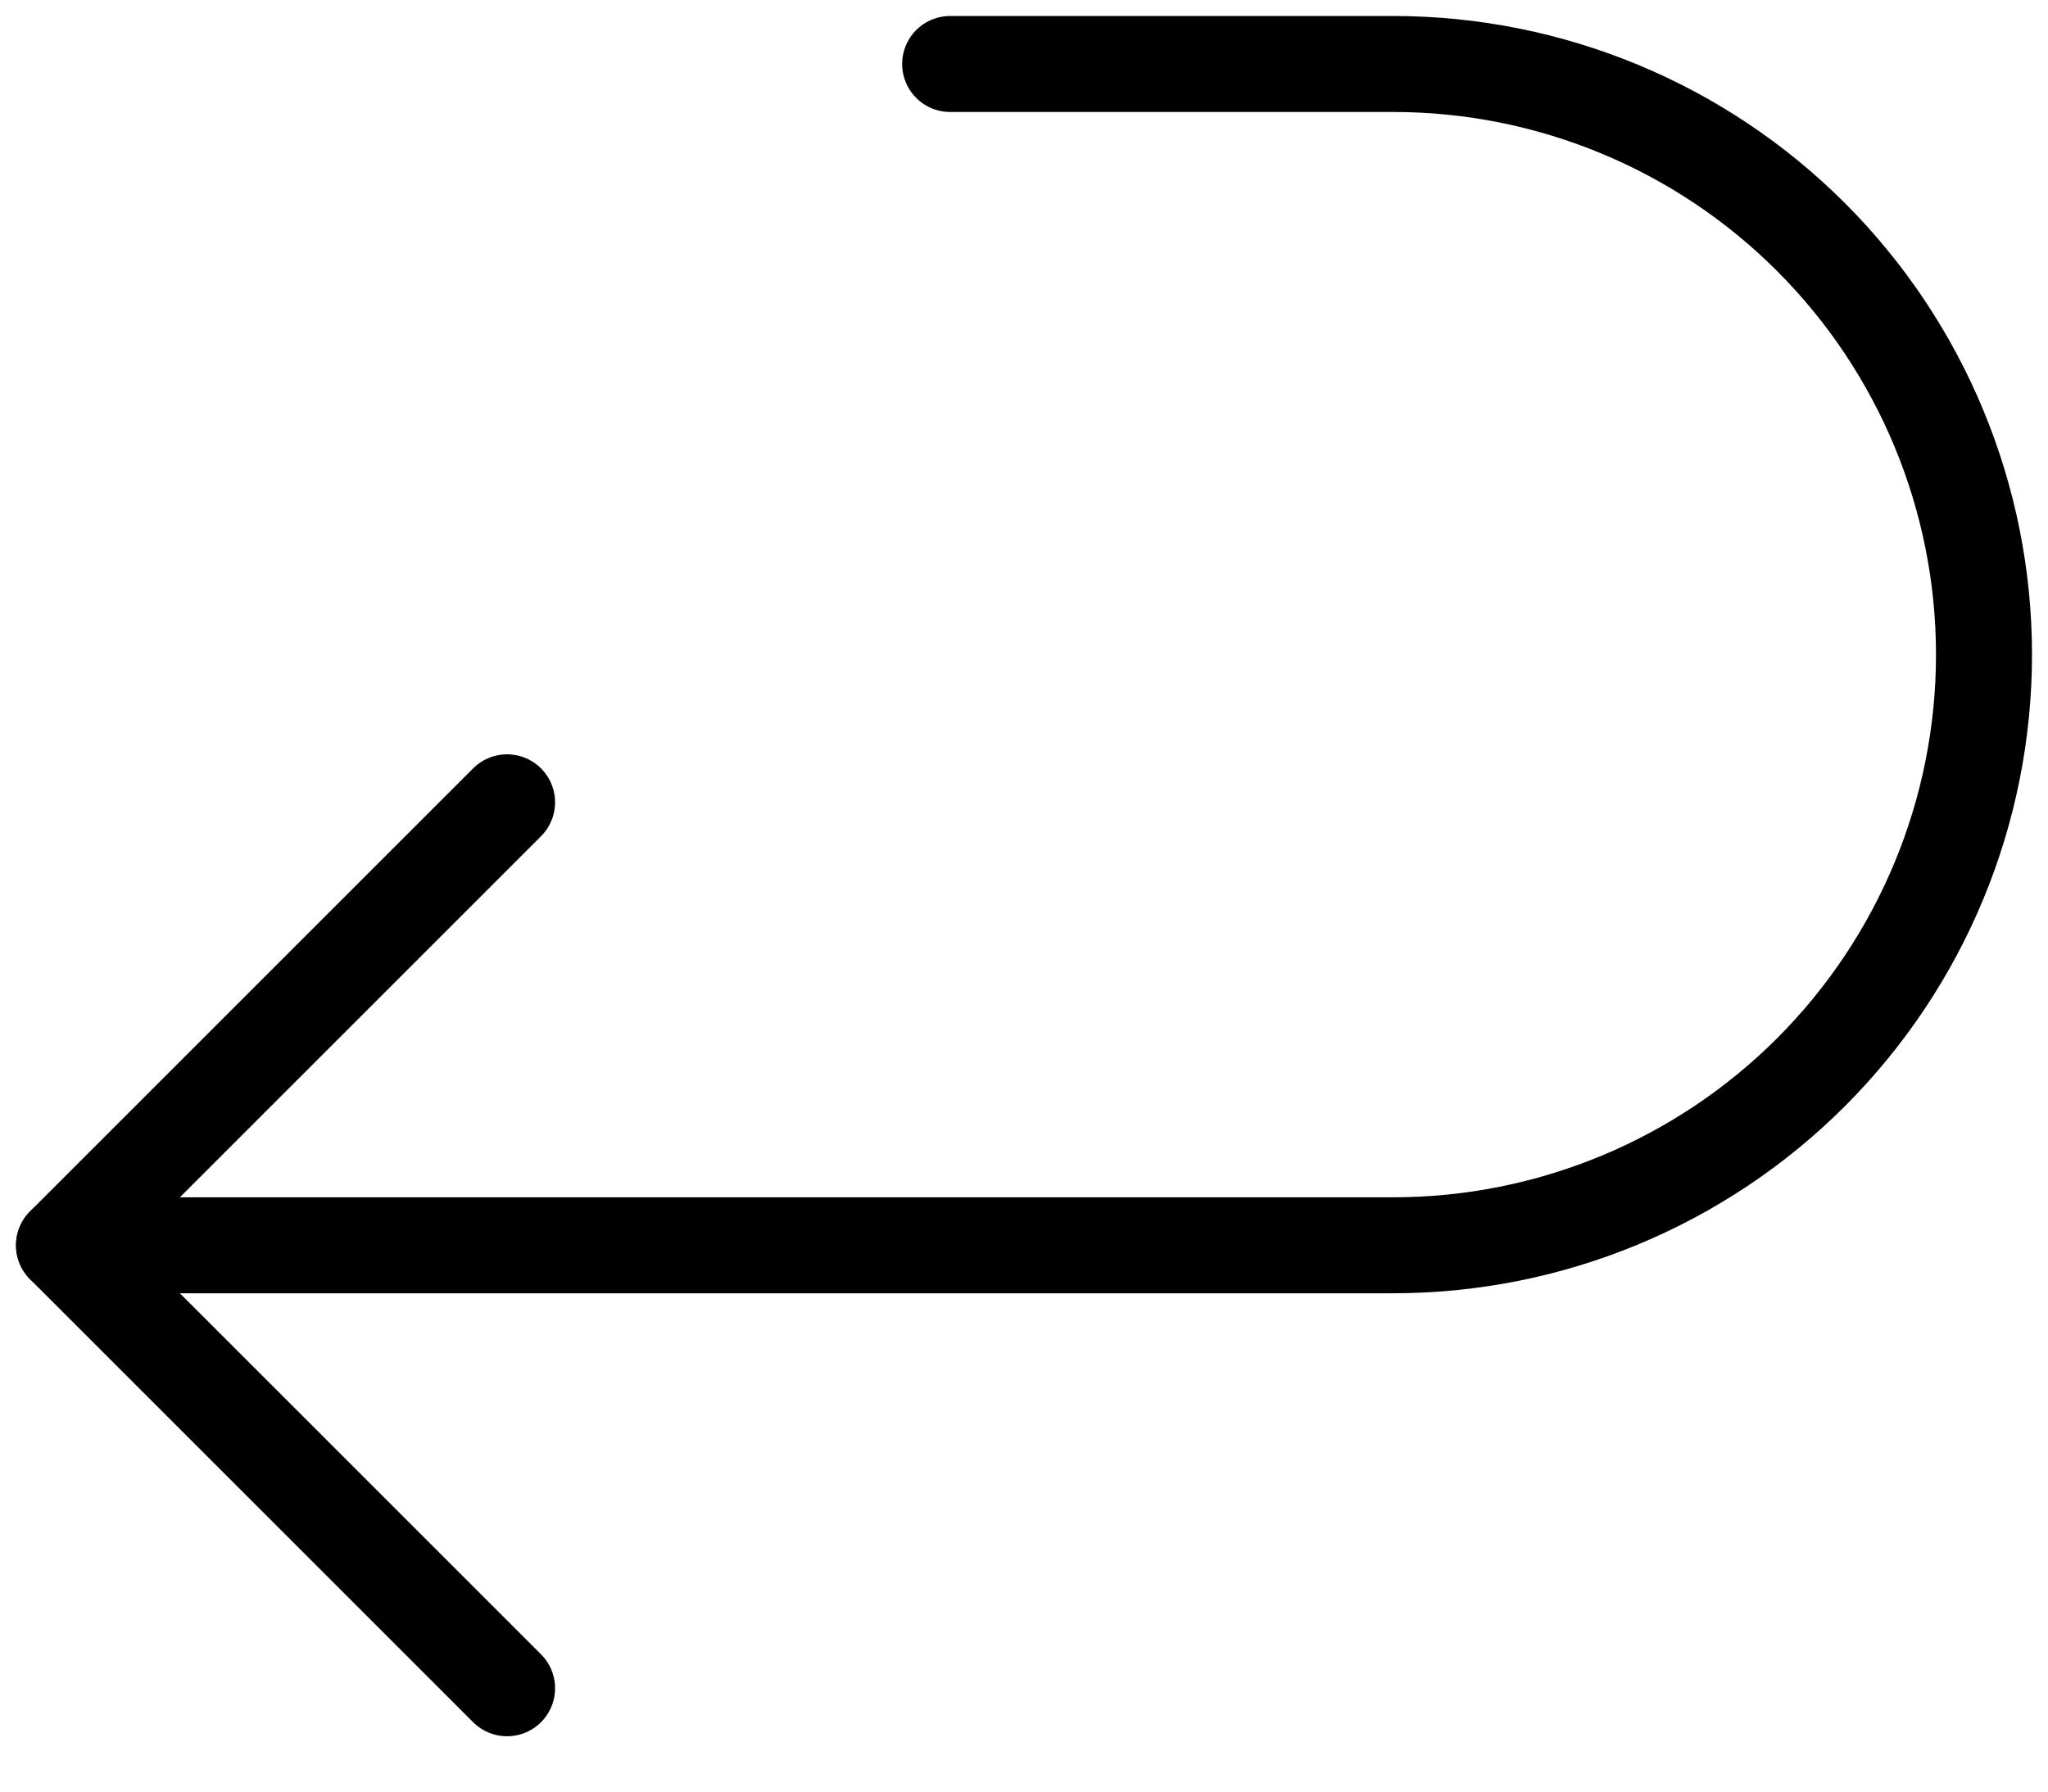
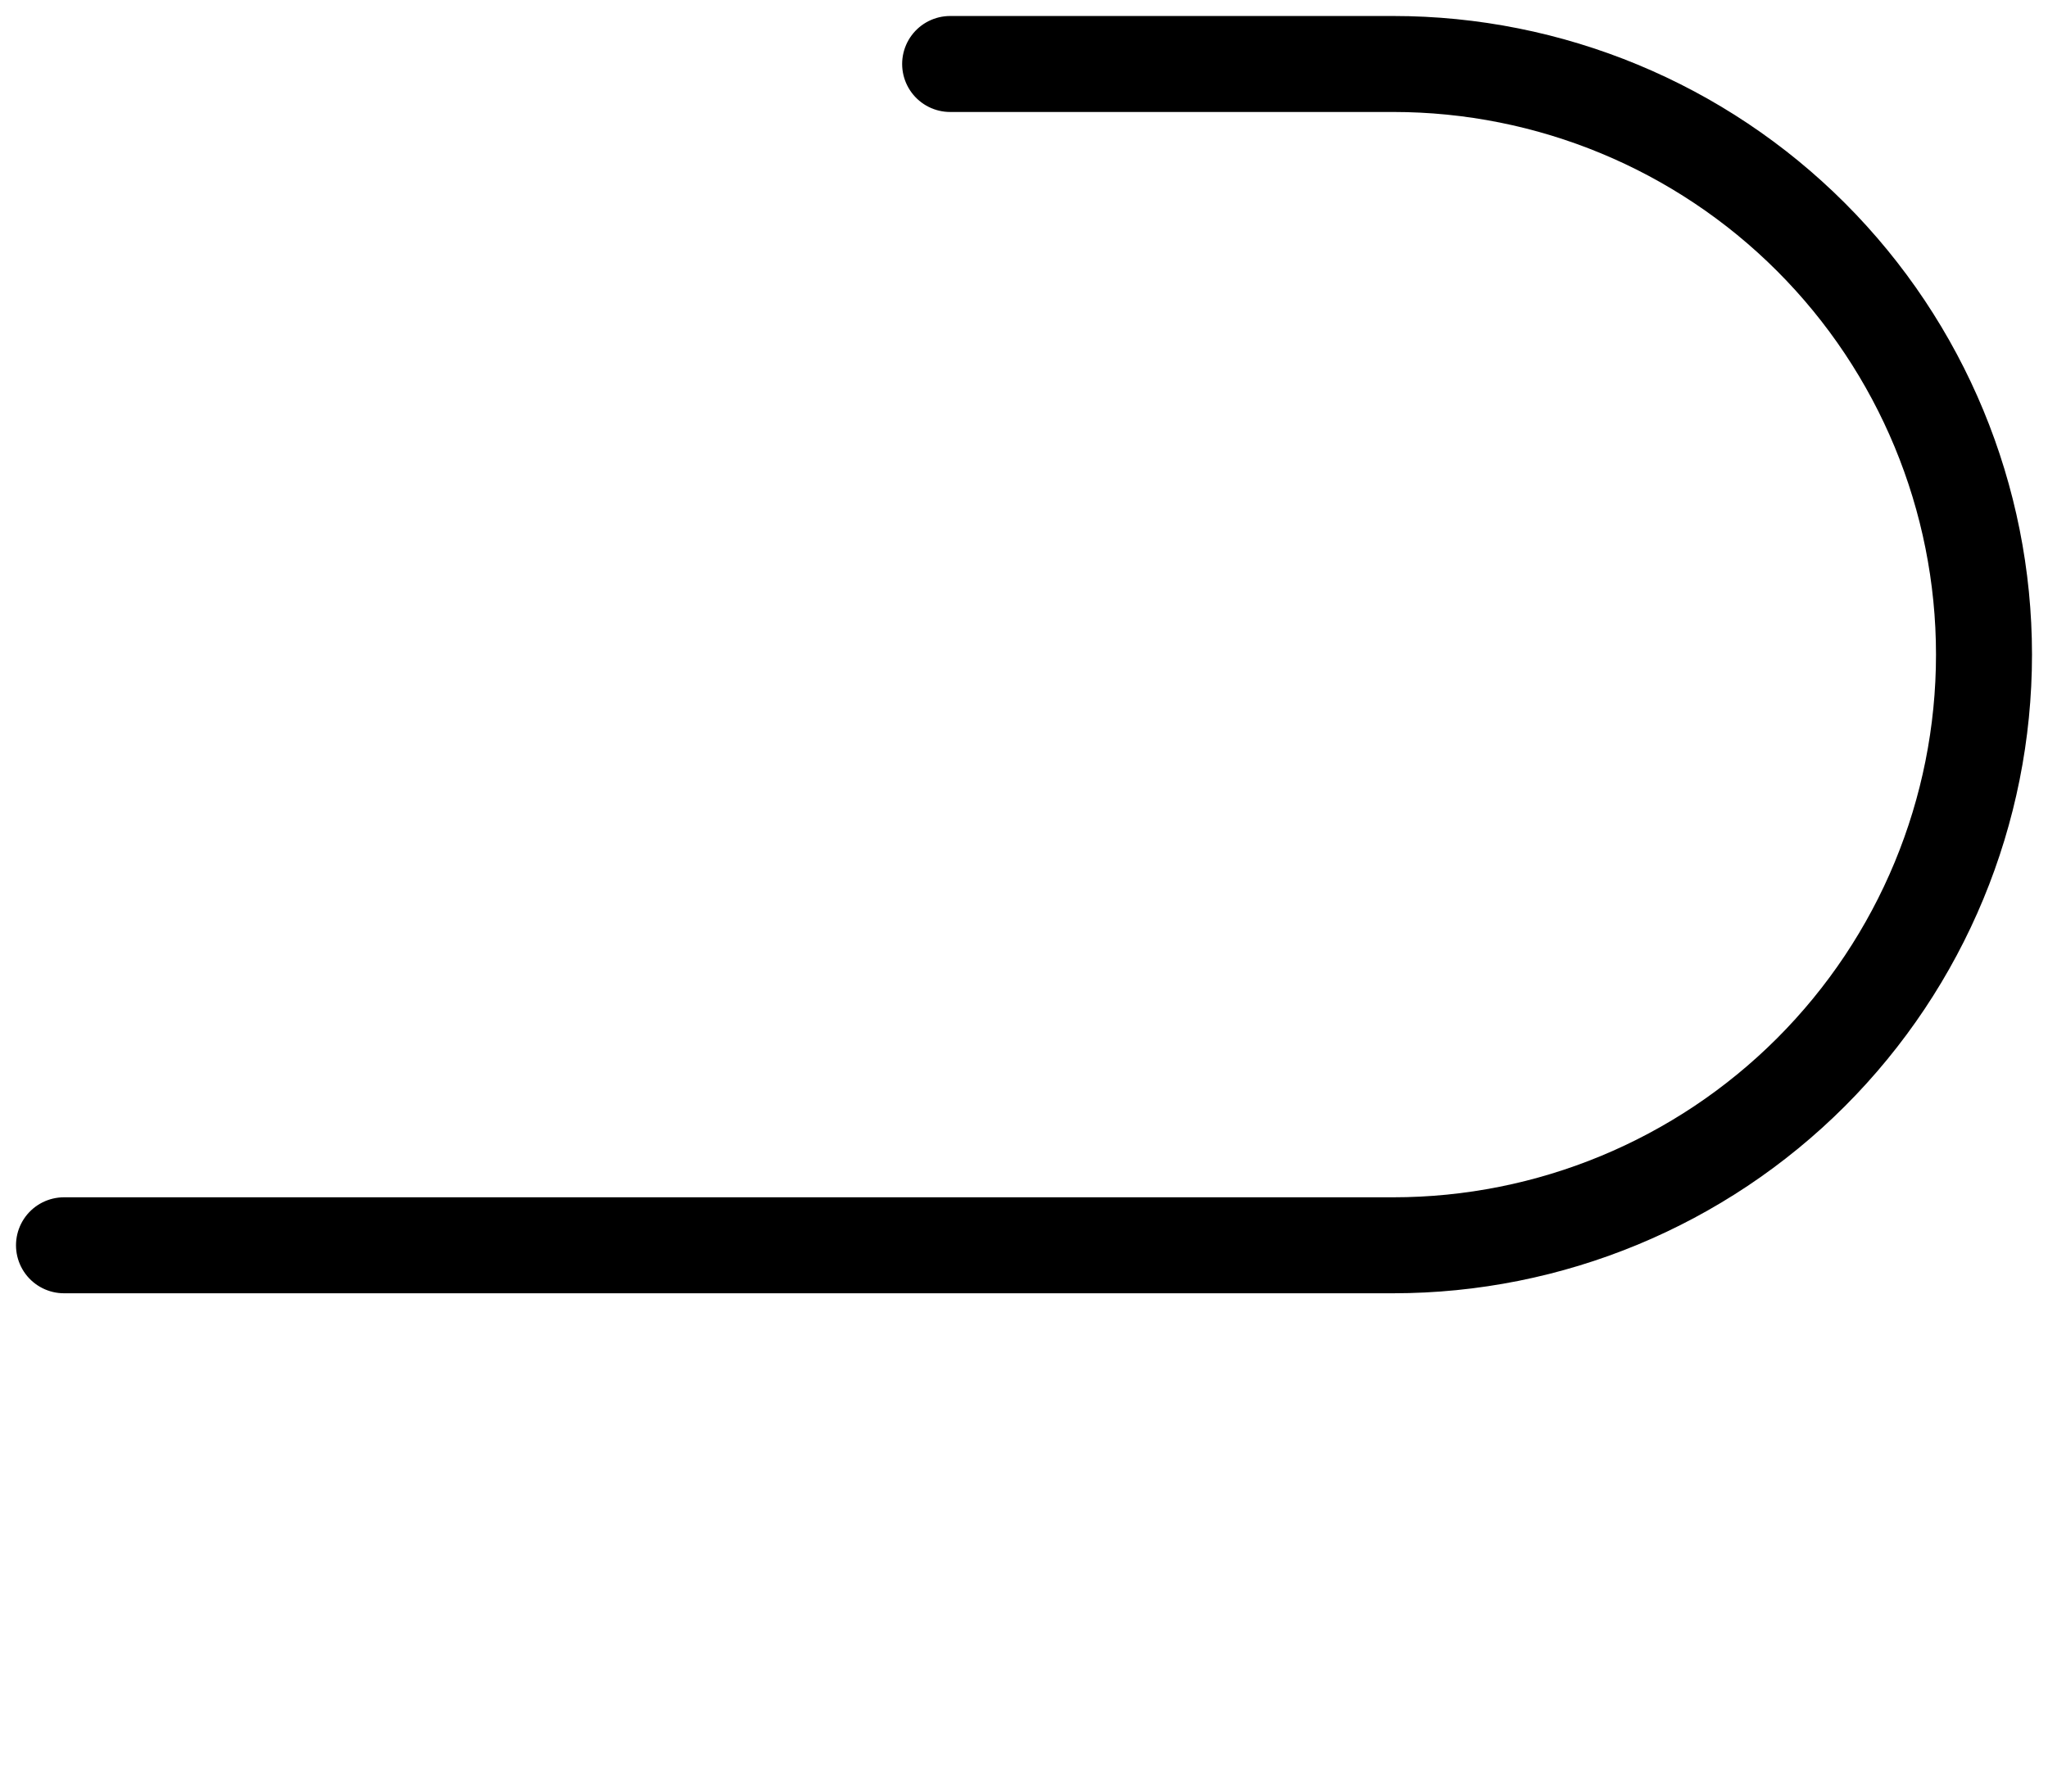
<svg xmlns="http://www.w3.org/2000/svg" fill="none" viewBox="0 0 32 28" height="28" width="32">
  <path stroke-linejoin="round" stroke-linecap="round" stroke-width="1.5" stroke="black" d="M1 19.462H21.769C24.217 19.462 26.565 18.489 28.296 16.758C30.027 15.027 31 12.679 31 10.231C31 7.783 30.027 5.435 28.296 3.704C26.565 1.973 24.217 1 21.769 1H14.846" />
-   <path stroke-linejoin="round" stroke-linecap="round" stroke-width="1.5" stroke="black" d="M7.923 12.539L1 19.462L7.923 26.385" />
</svg>